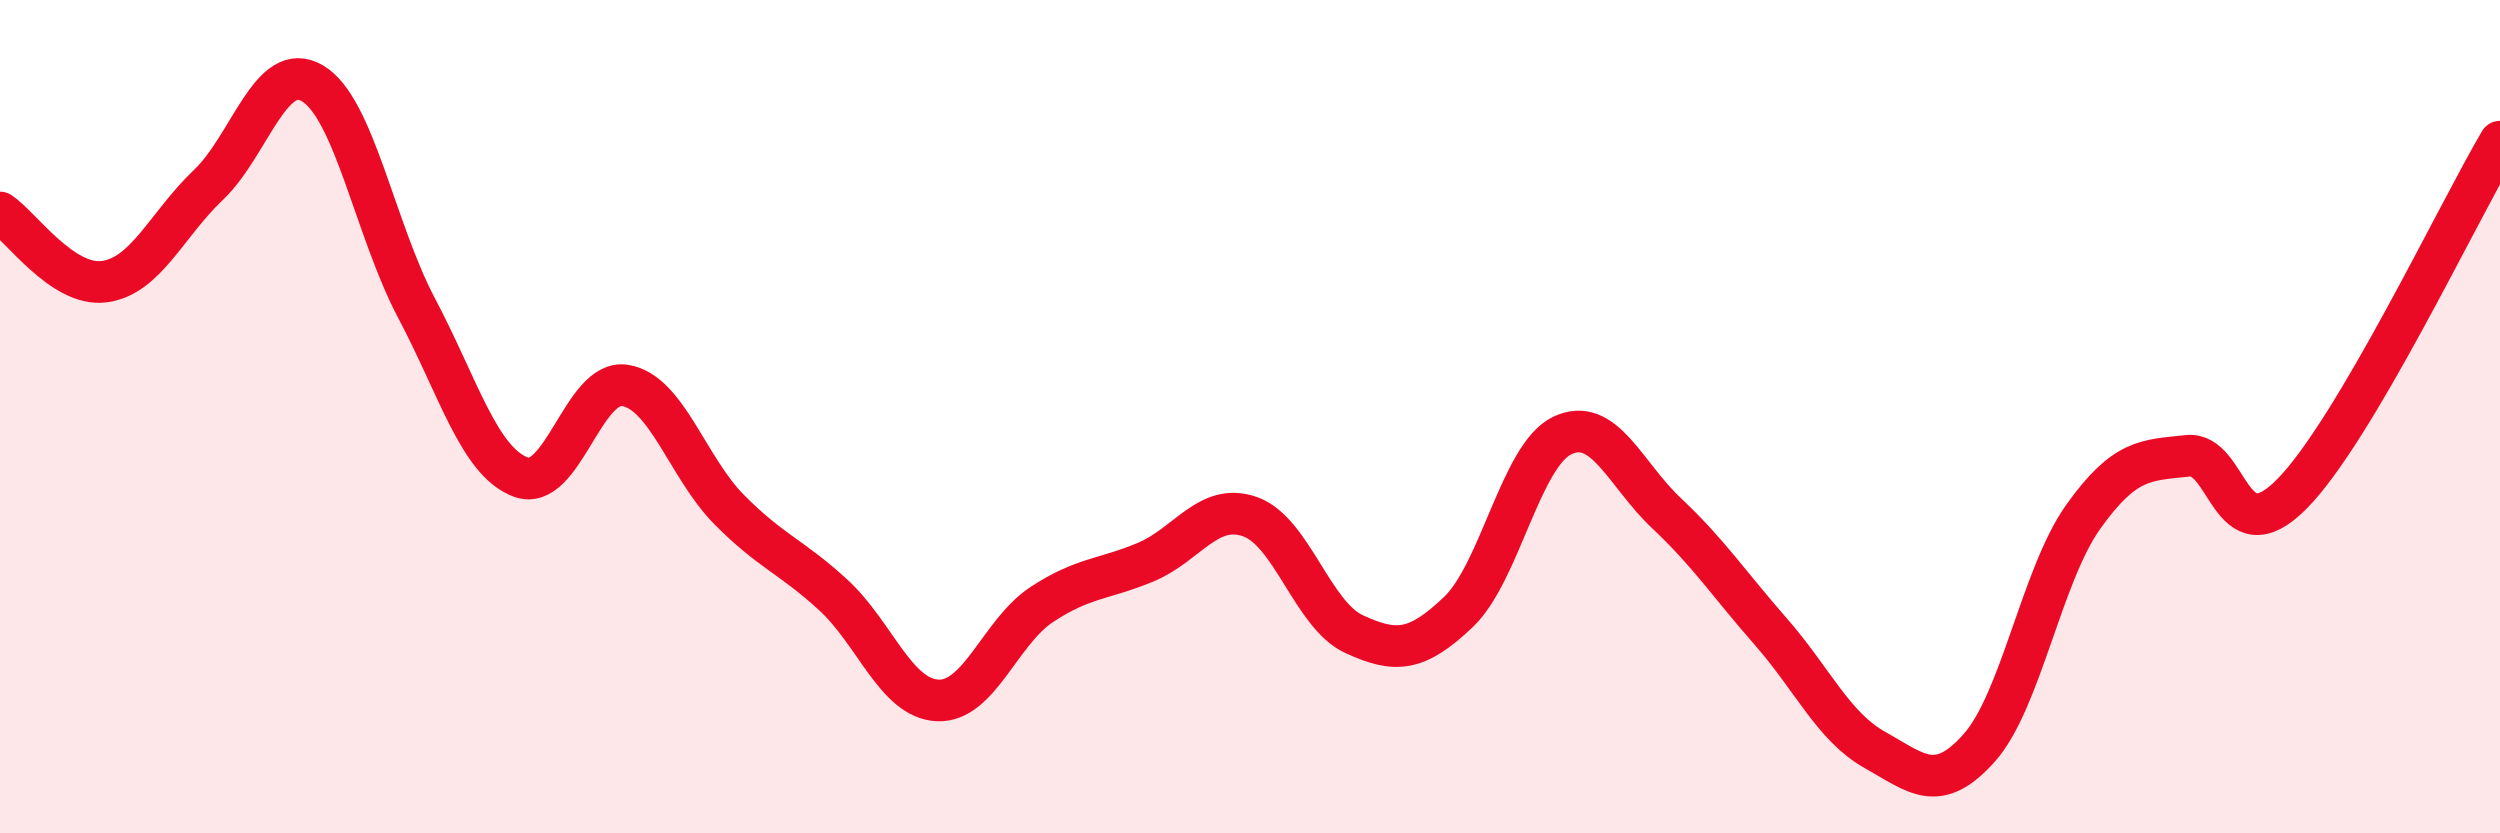
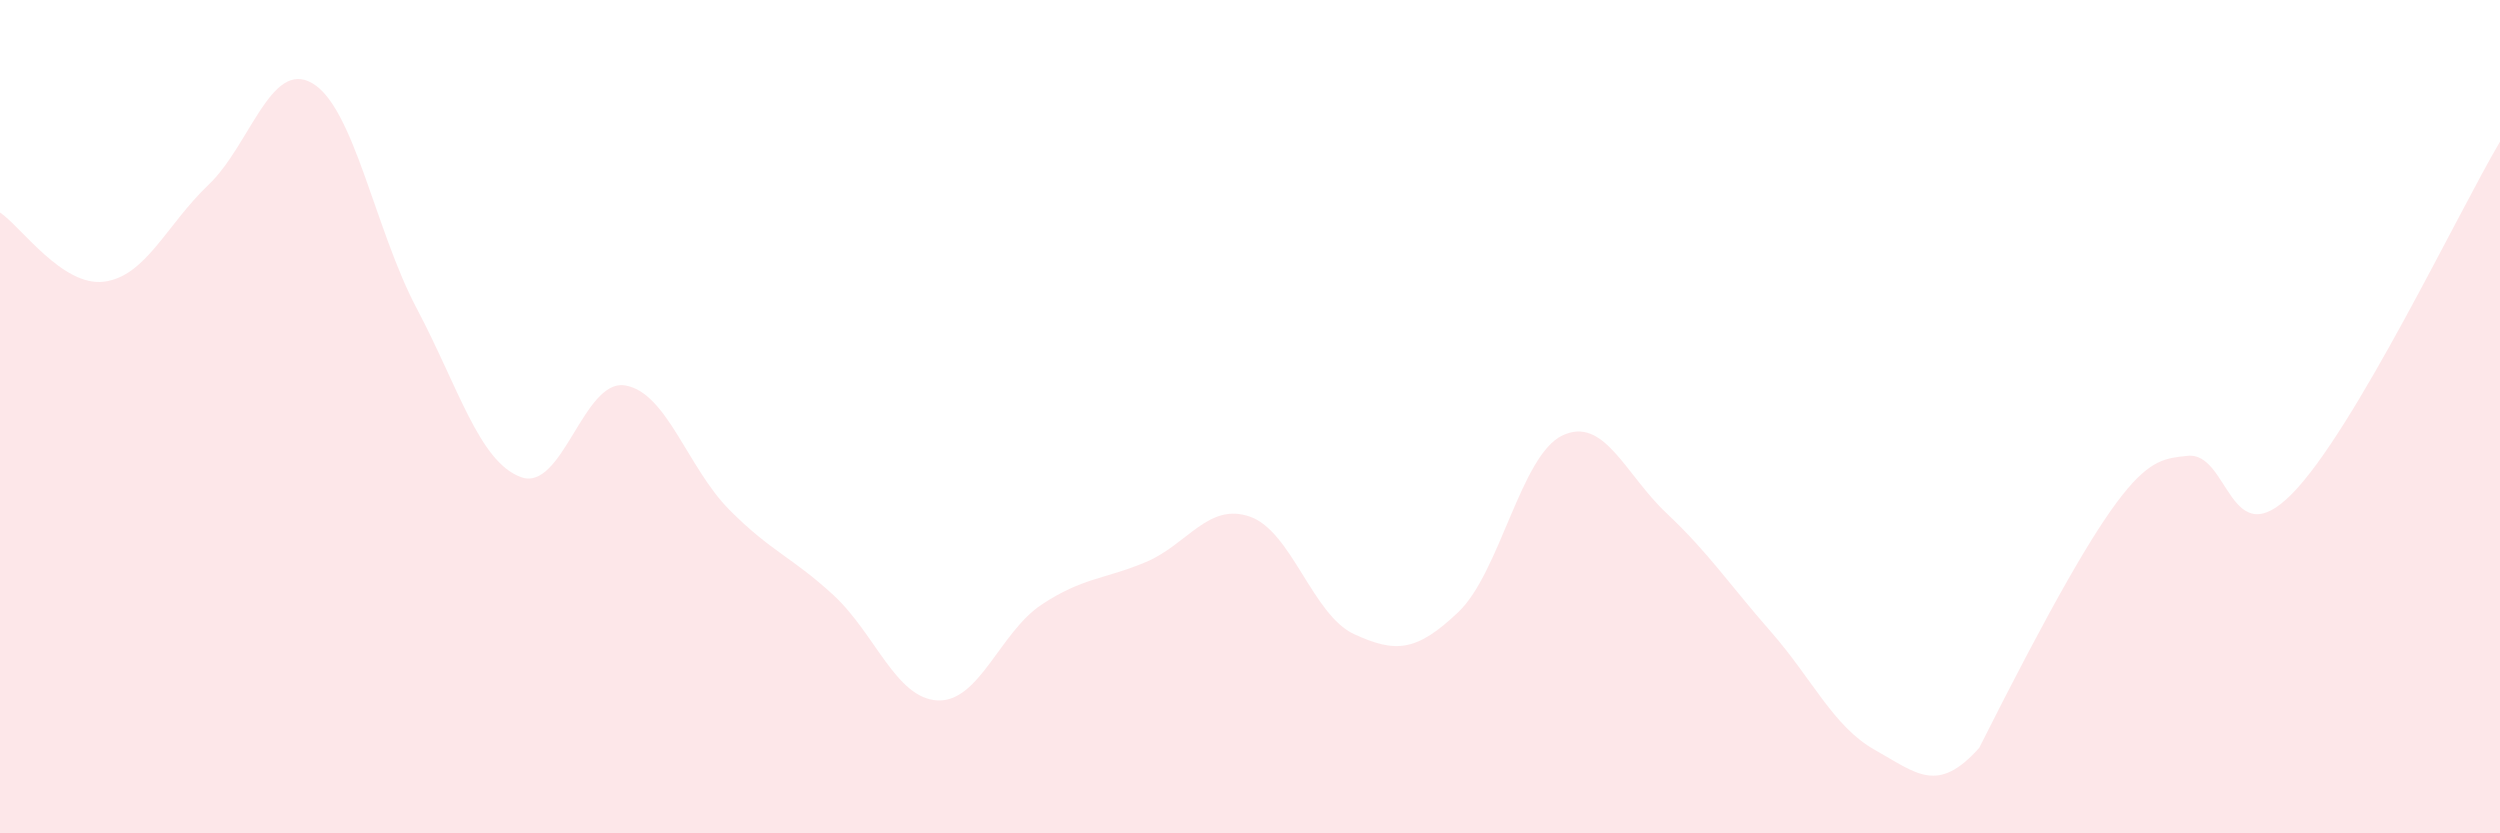
<svg xmlns="http://www.w3.org/2000/svg" width="60" height="20" viewBox="0 0 60 20">
-   <path d="M 0,5.1 C 0.5,5.43 1.5,6.89 2.5,6.76 C 3.5,6.63 4,5.39 5,4.44 C 6,3.49 6.5,1.41 7.5,2 C 8.5,2.59 9,5.51 10,7.4 C 11,9.29 11.5,11.08 12.5,11.45 C 13.5,11.82 14,9.09 15,9.25 C 16,9.41 16.5,11.22 17.5,12.23 C 18.5,13.24 19,13.36 20,14.28 C 21,15.2 21.5,16.76 22.5,16.81 C 23.5,16.86 24,15.17 25,14.51 C 26,13.85 26.5,13.91 27.5,13.49 C 28.5,13.07 29,12.05 30,12.4 C 31,12.75 31.5,14.76 32.5,15.22 C 33.5,15.68 34,15.64 35,14.69 C 36,13.74 36.5,10.92 37.5,10.45 C 38.5,9.98 39,11.38 40,12.32 C 41,13.26 41.5,14.02 42.5,15.16 C 43.5,16.3 44,17.44 45,18 C 46,18.56 46.5,19.07 47.5,17.95 C 48.5,16.83 49,13.8 50,12.4 C 51,11 51.5,11.05 52.5,10.94 C 53.5,10.83 53.5,13.37 55,11.86 C 56.5,10.35 59,5.09 60,3.4L60 20L0 20Z" fill="#EB0A25" opacity="0.1" stroke-linecap="round" stroke-linejoin="round" />
-   <path d="M 0,5.1 C 0.5,5.43 1.5,6.89 2.5,6.76 C 3.5,6.63 4,5.39 5,4.44 C 6,3.49 6.5,1.41 7.5,2 C 8.5,2.59 9,5.51 10,7.4 C 11,9.29 11.5,11.08 12.5,11.45 C 13.5,11.82 14,9.09 15,9.25 C 16,9.41 16.5,11.22 17.5,12.23 C 18.5,13.24 19,13.36 20,14.28 C 21,15.2 21.5,16.76 22.5,16.81 C 23.5,16.86 24,15.17 25,14.51 C 26,13.85 26.5,13.91 27.5,13.49 C 28.5,13.07 29,12.05 30,12.4 C 31,12.75 31.5,14.76 32.5,15.22 C 33.5,15.68 34,15.64 35,14.69 C 36,13.74 36.5,10.92 37.5,10.45 C 38.5,9.98 39,11.38 40,12.32 C 41,13.26 41.5,14.02 42.5,15.16 C 43.5,16.3 44,17.44 45,18 C 46,18.56 46.5,19.07 47.5,17.95 C 48.5,16.83 49,13.8 50,12.4 C 51,11 51.5,11.05 52.5,10.94 C 53.5,10.83 53.5,13.37 55,11.86 C 56.5,10.35 59,5.09 60,3.4" stroke="#EB0A25" stroke-width="1" fill="none" stroke-linecap="round" stroke-linejoin="round" />
+   <path d="M 0,5.1 C 0.5,5.43 1.5,6.89 2.5,6.76 C 3.5,6.63 4,5.39 5,4.44 C 6,3.49 6.5,1.41 7.5,2 C 8.5,2.59 9,5.51 10,7.4 C 11,9.29 11.5,11.08 12.5,11.45 C 13.5,11.82 14,9.09 15,9.25 C 16,9.41 16.5,11.22 17.5,12.23 C 18.5,13.24 19,13.36 20,14.28 C 21,15.2 21.5,16.76 22.5,16.81 C 23.5,16.86 24,15.17 25,14.51 C 26,13.85 26.5,13.91 27.5,13.49 C 28.5,13.07 29,12.05 30,12.4 C 31,12.75 31.5,14.76 32.5,15.22 C 33.5,15.68 34,15.64 35,14.69 C 36,13.74 36.5,10.92 37.5,10.45 C 38.5,9.98 39,11.38 40,12.32 C 41,13.26 41.5,14.02 42.5,15.16 C 43.5,16.3 44,17.44 45,18 C 46,18.56 46.5,19.07 47.5,17.95 C 51,11 51.5,11.05 52.5,10.94 C 53.5,10.83 53.5,13.37 55,11.86 C 56.5,10.35 59,5.09 60,3.4L60 20L0 20Z" fill="#EB0A25" opacity="0.1" stroke-linecap="round" stroke-linejoin="round" />
</svg>